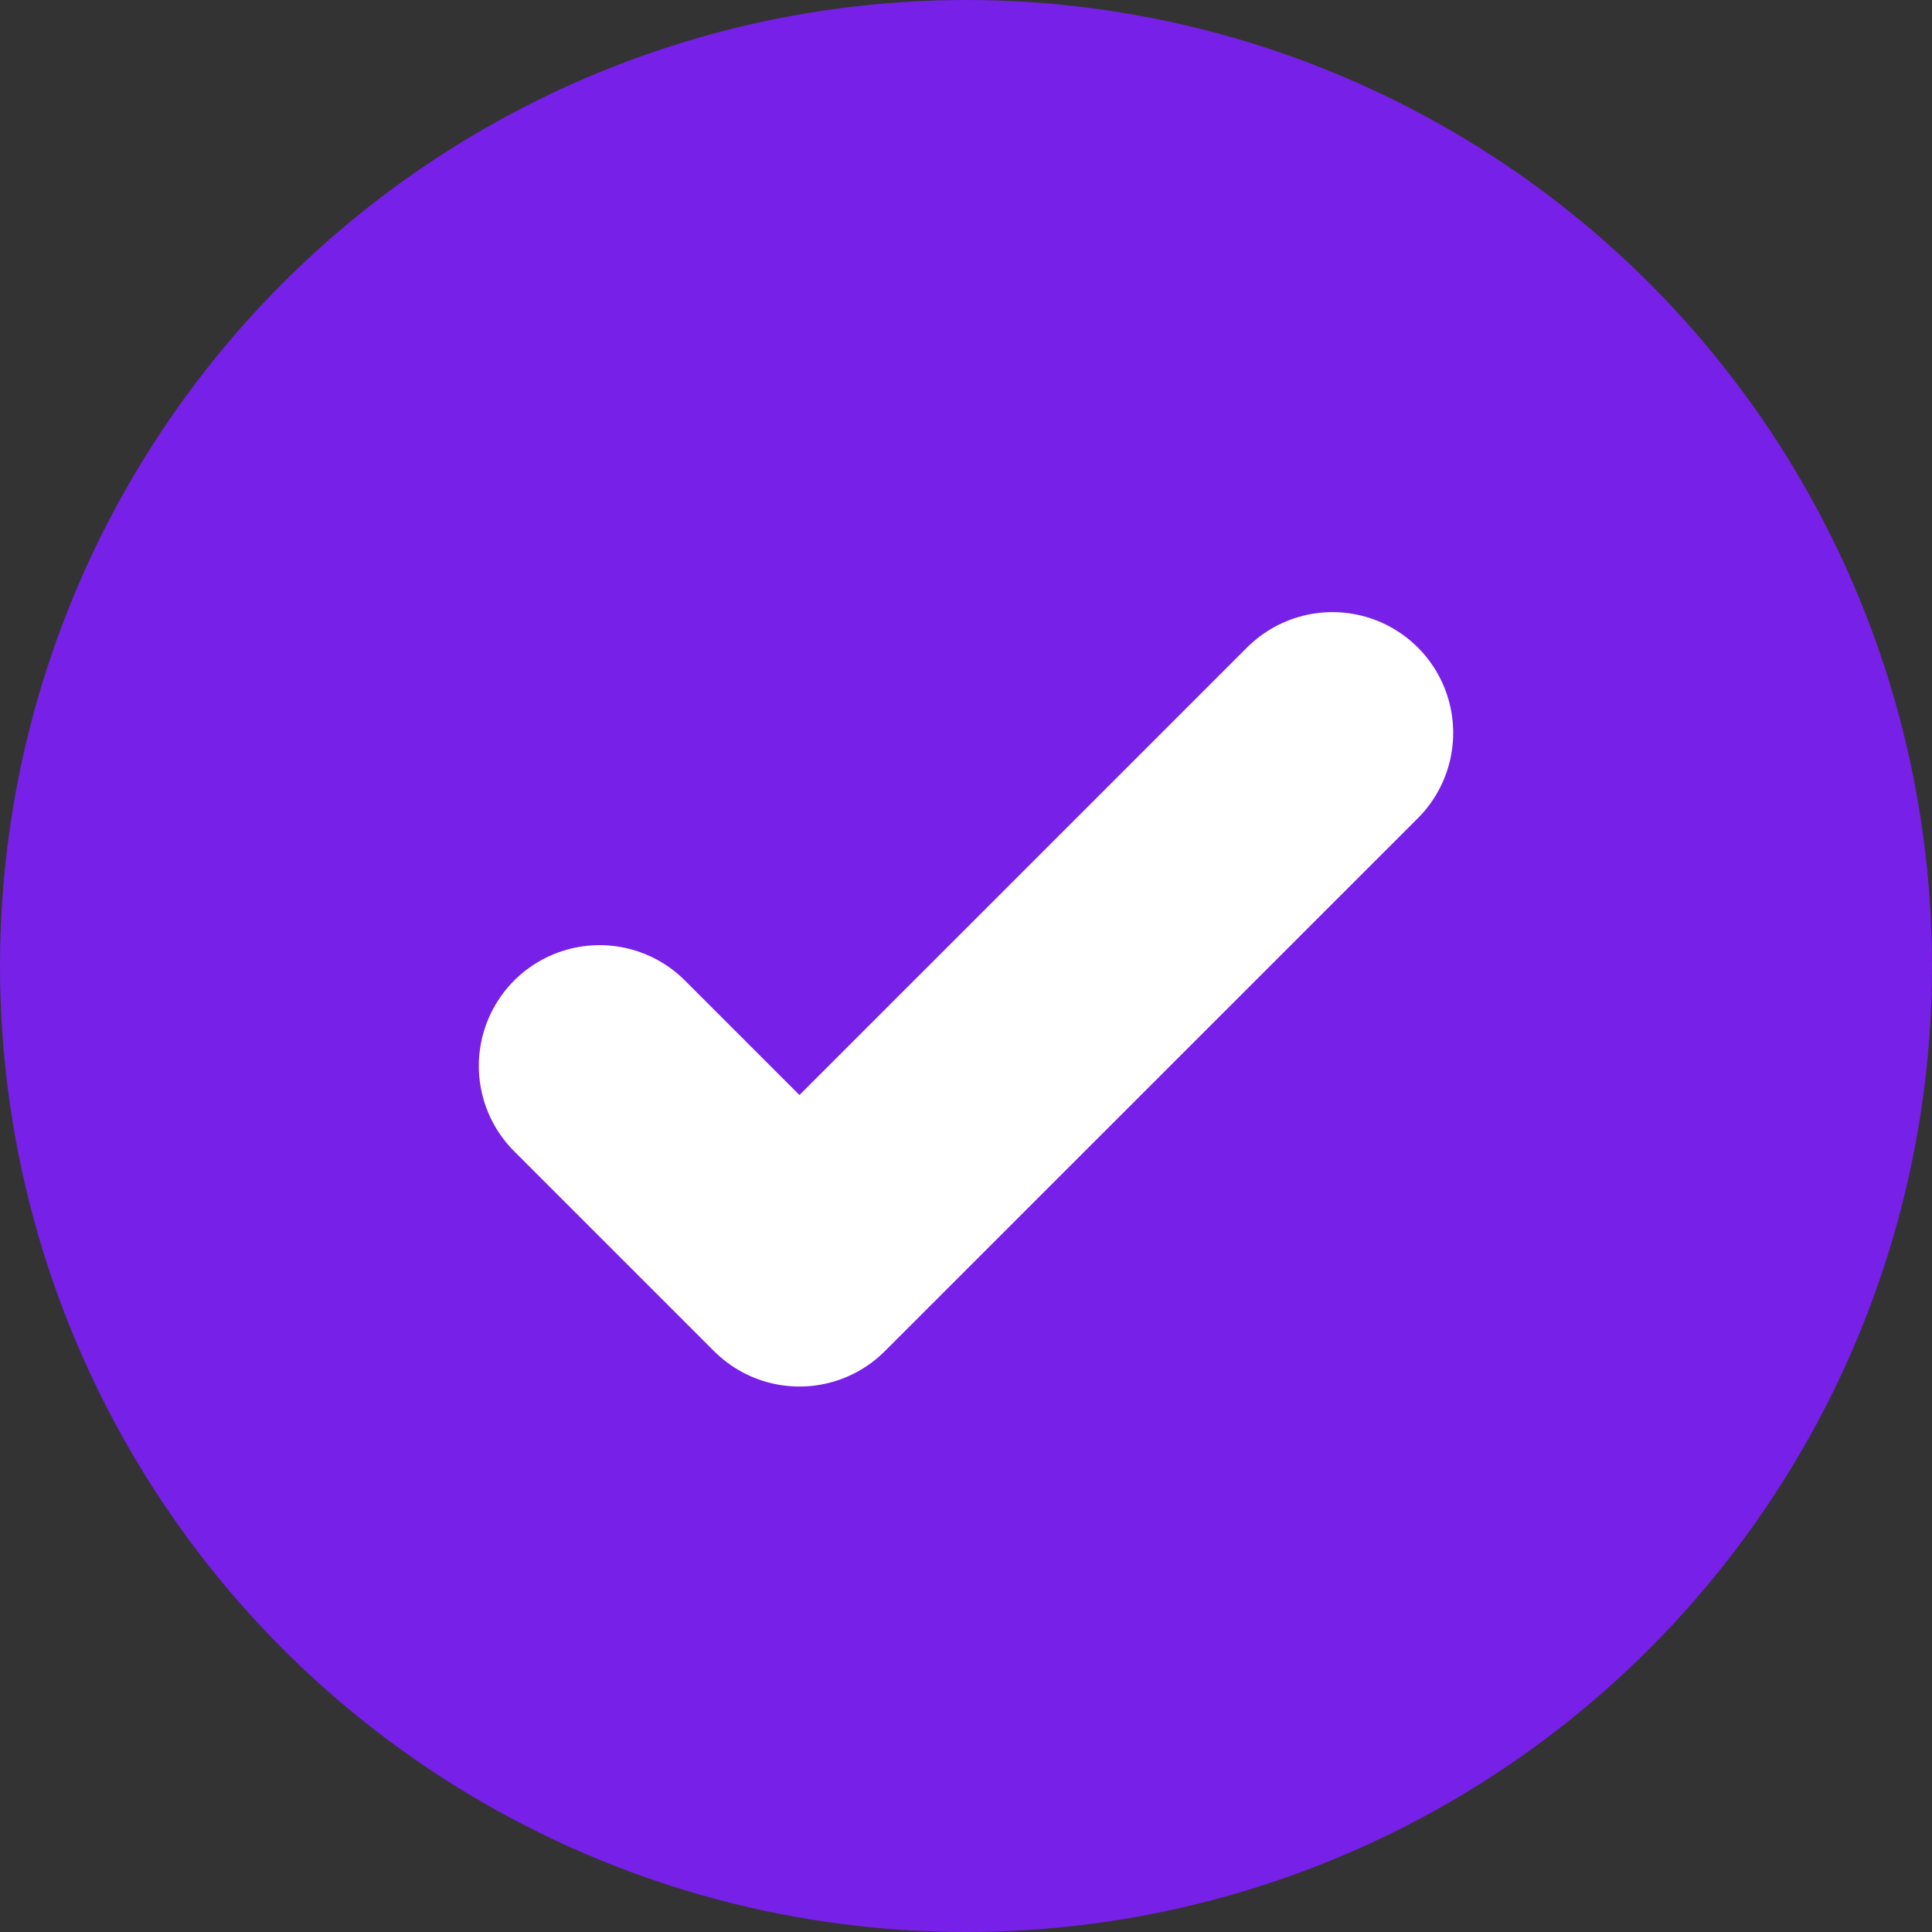
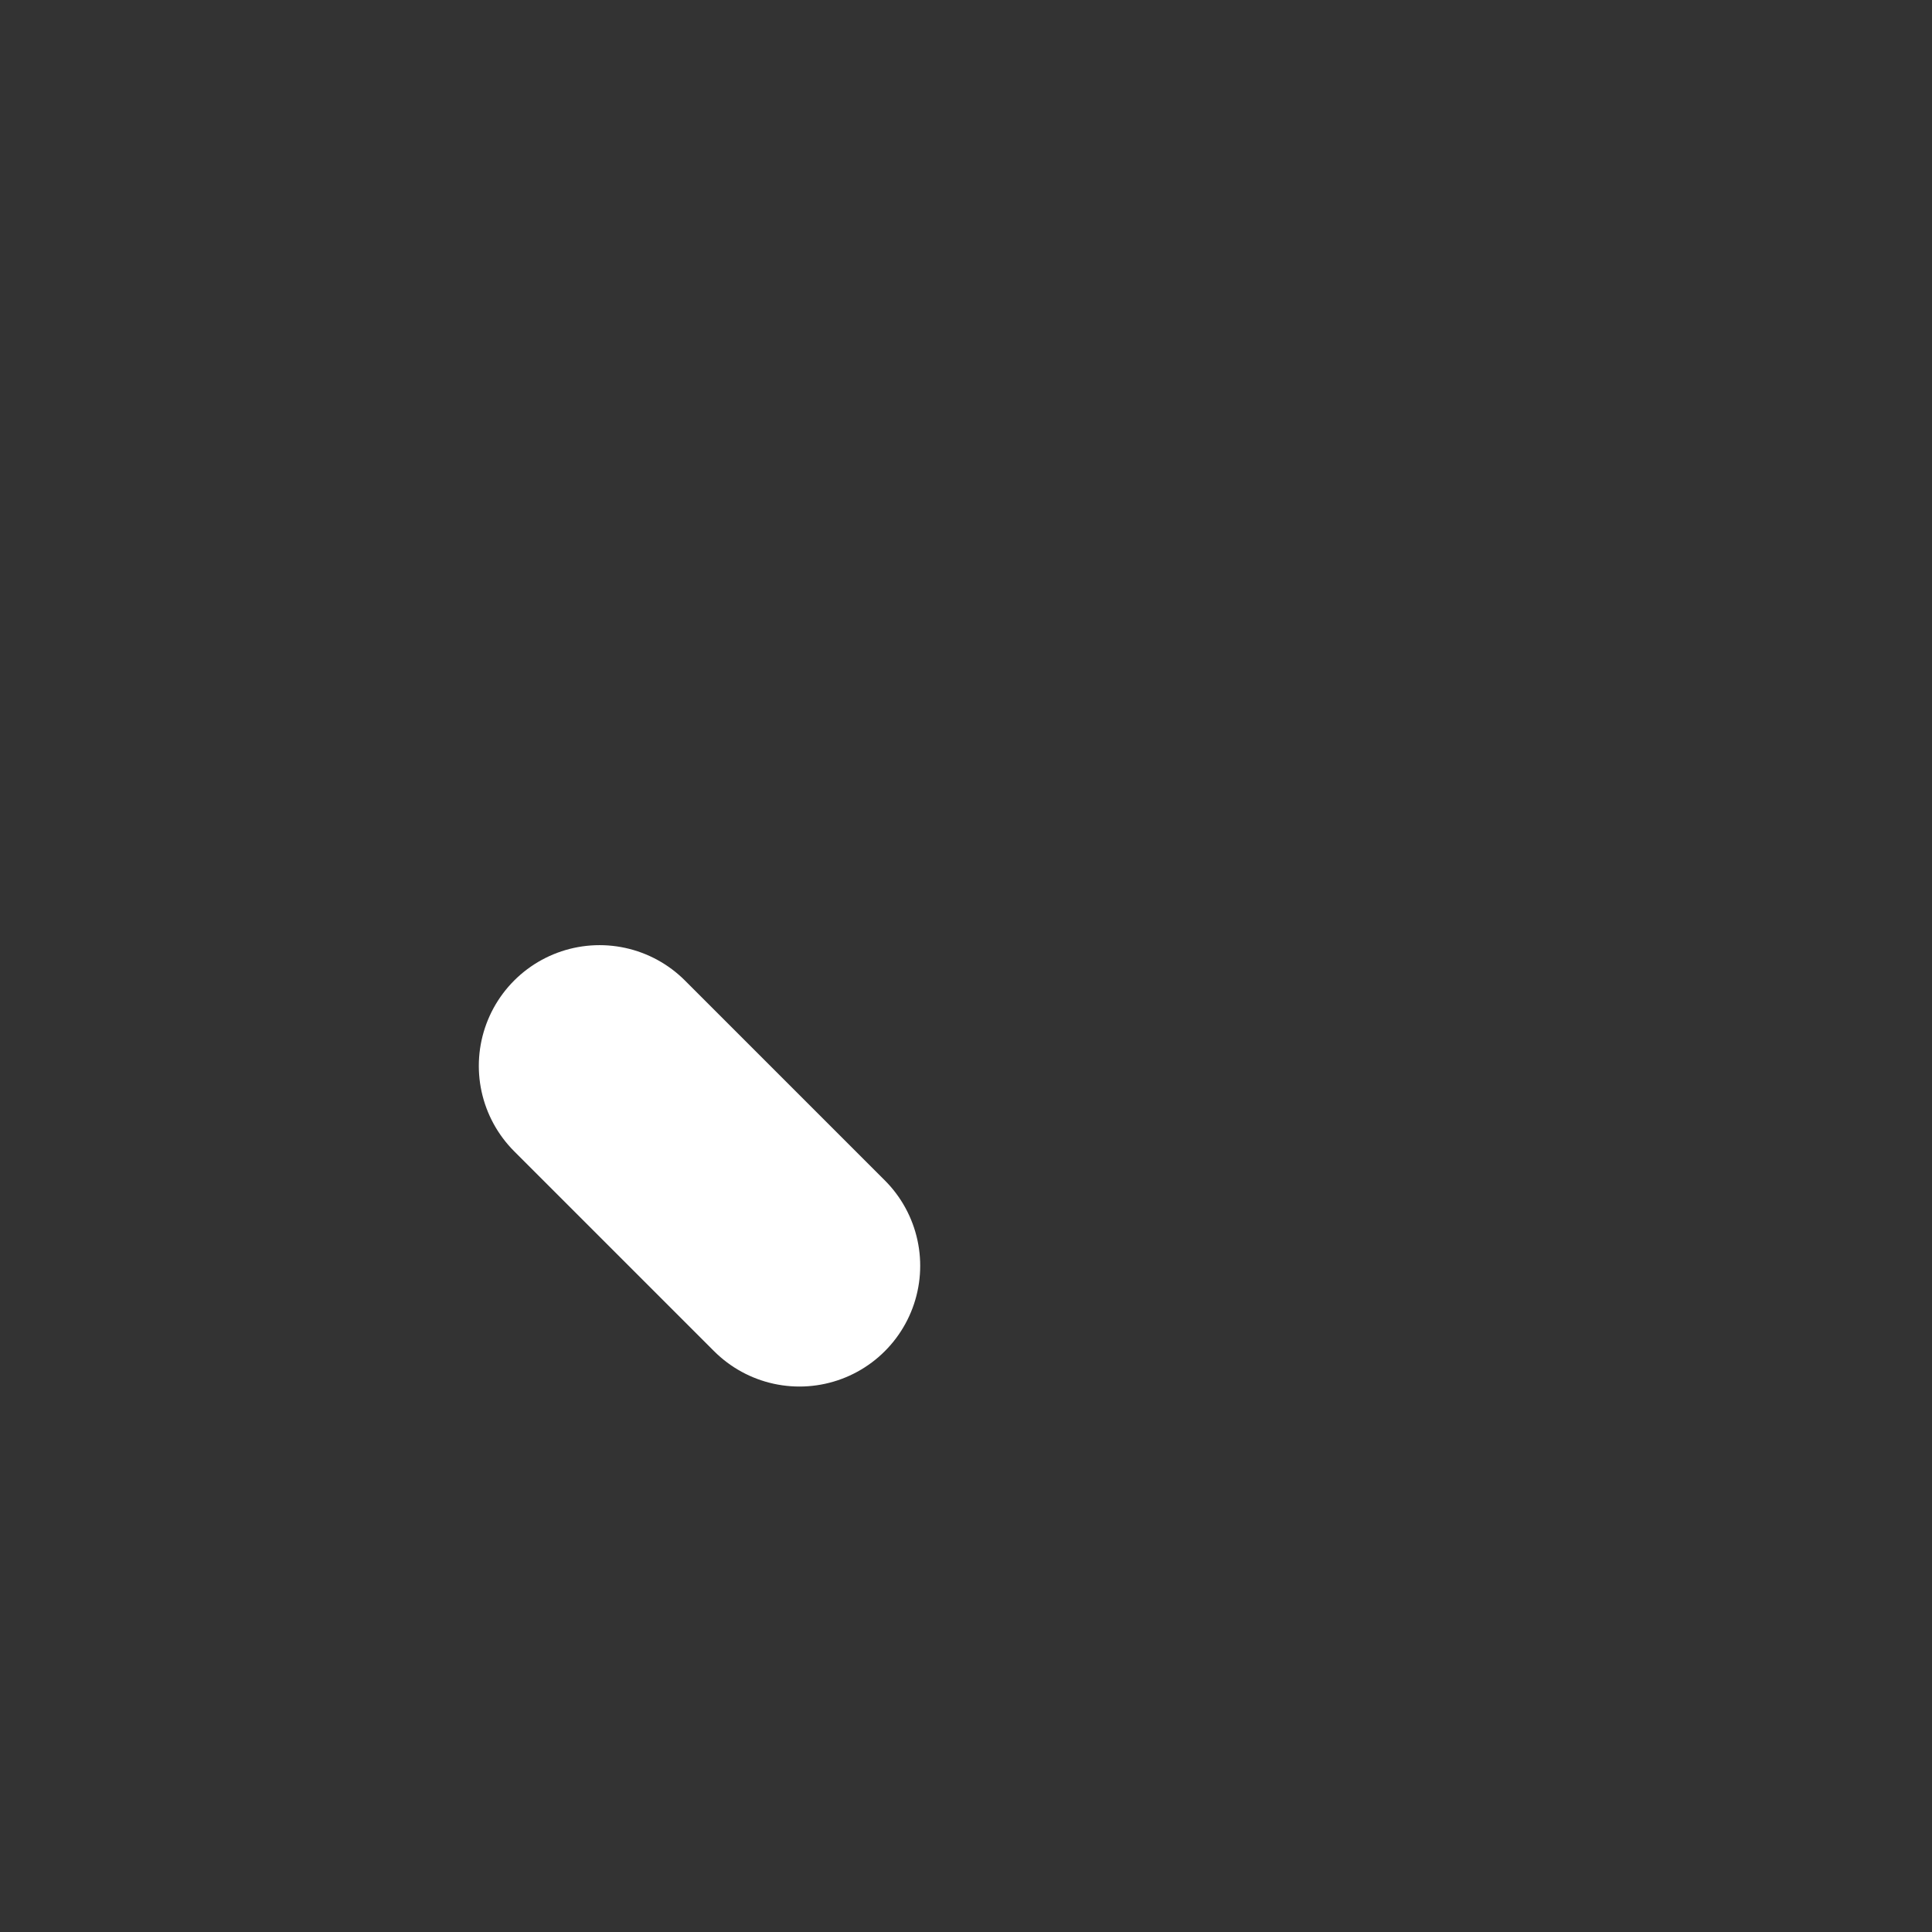
<svg xmlns="http://www.w3.org/2000/svg" width="24" height="24" viewBox="0 0 24 24" fill="none">
  <rect x="0" y="0" width="24" height="24" fill="#333333" stroke="none" />
  <g id="Tick">
-     <circle id="Ellipse 9" cx="12" cy="12" r="12" fill="#7720E7" />
-     <path id="Vector 22" d="M7.448 13.241L9.931 15.724L16.552 9.104" stroke="white" stroke-width="3" stroke-linecap="round" stroke-linejoin="round" />
+     <path id="Vector 22" d="M7.448 13.241L9.931 15.724" stroke="white" stroke-width="3" stroke-linecap="round" stroke-linejoin="round" />
  </g>
</svg>